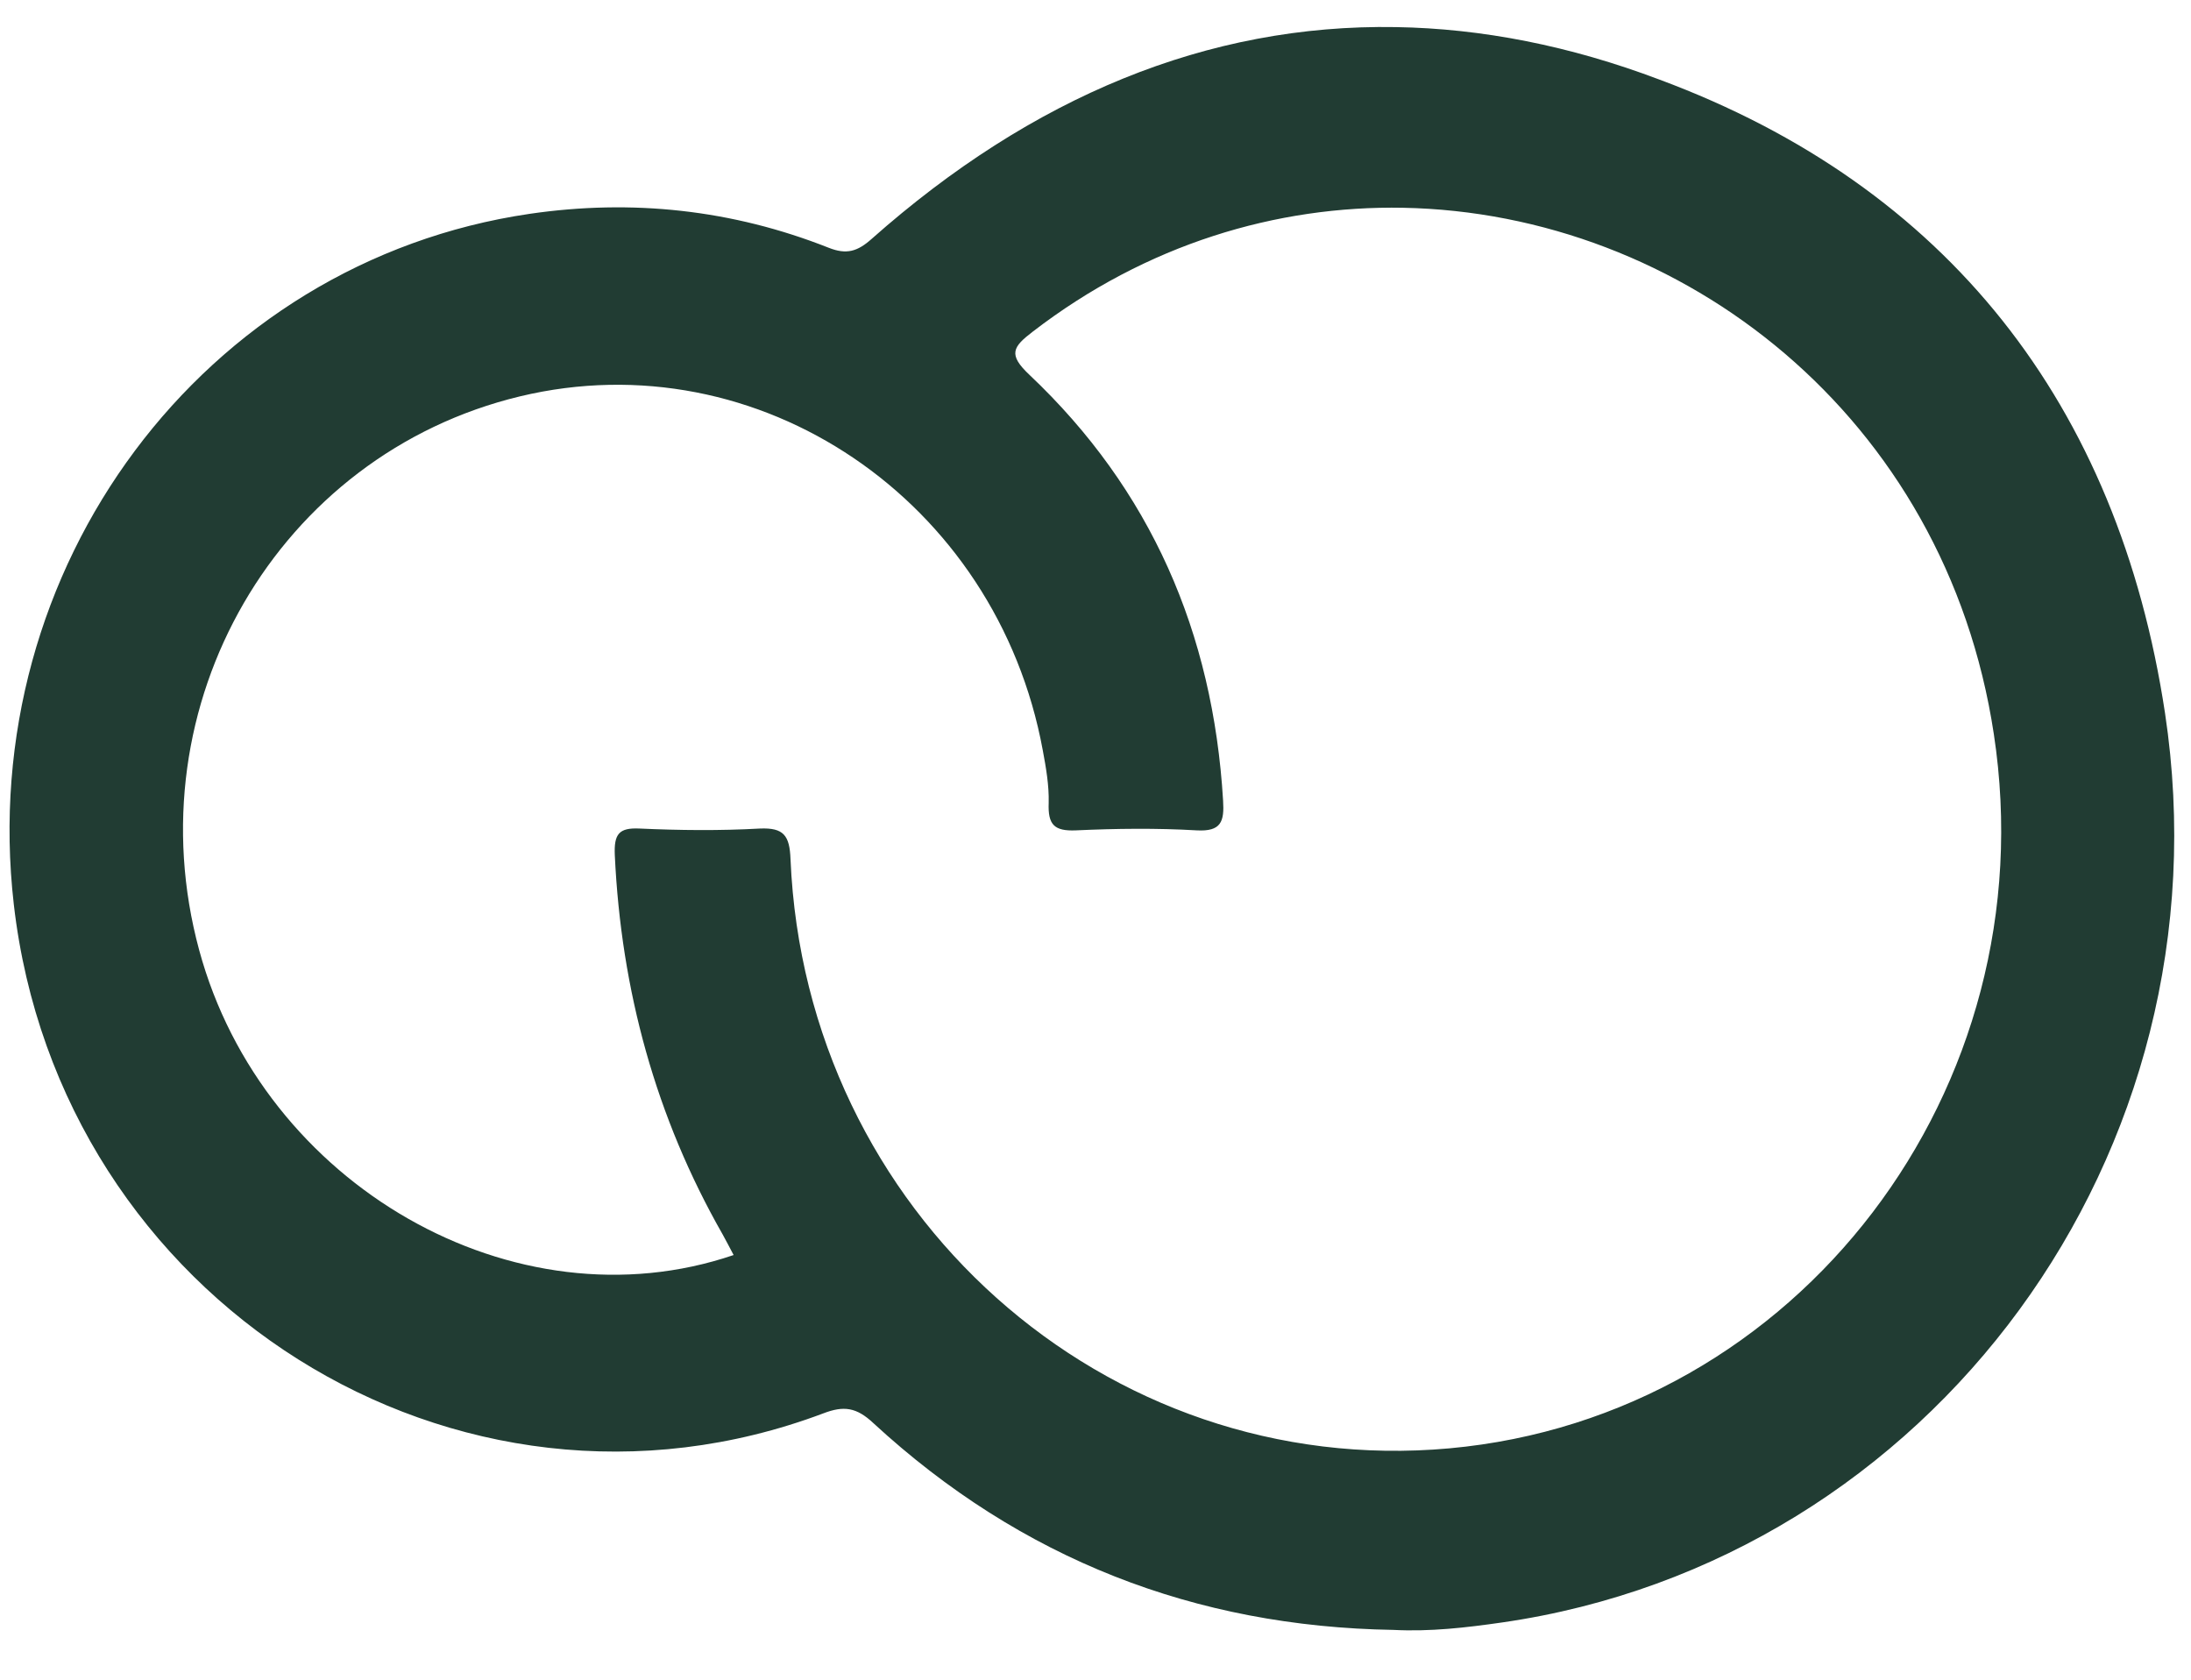
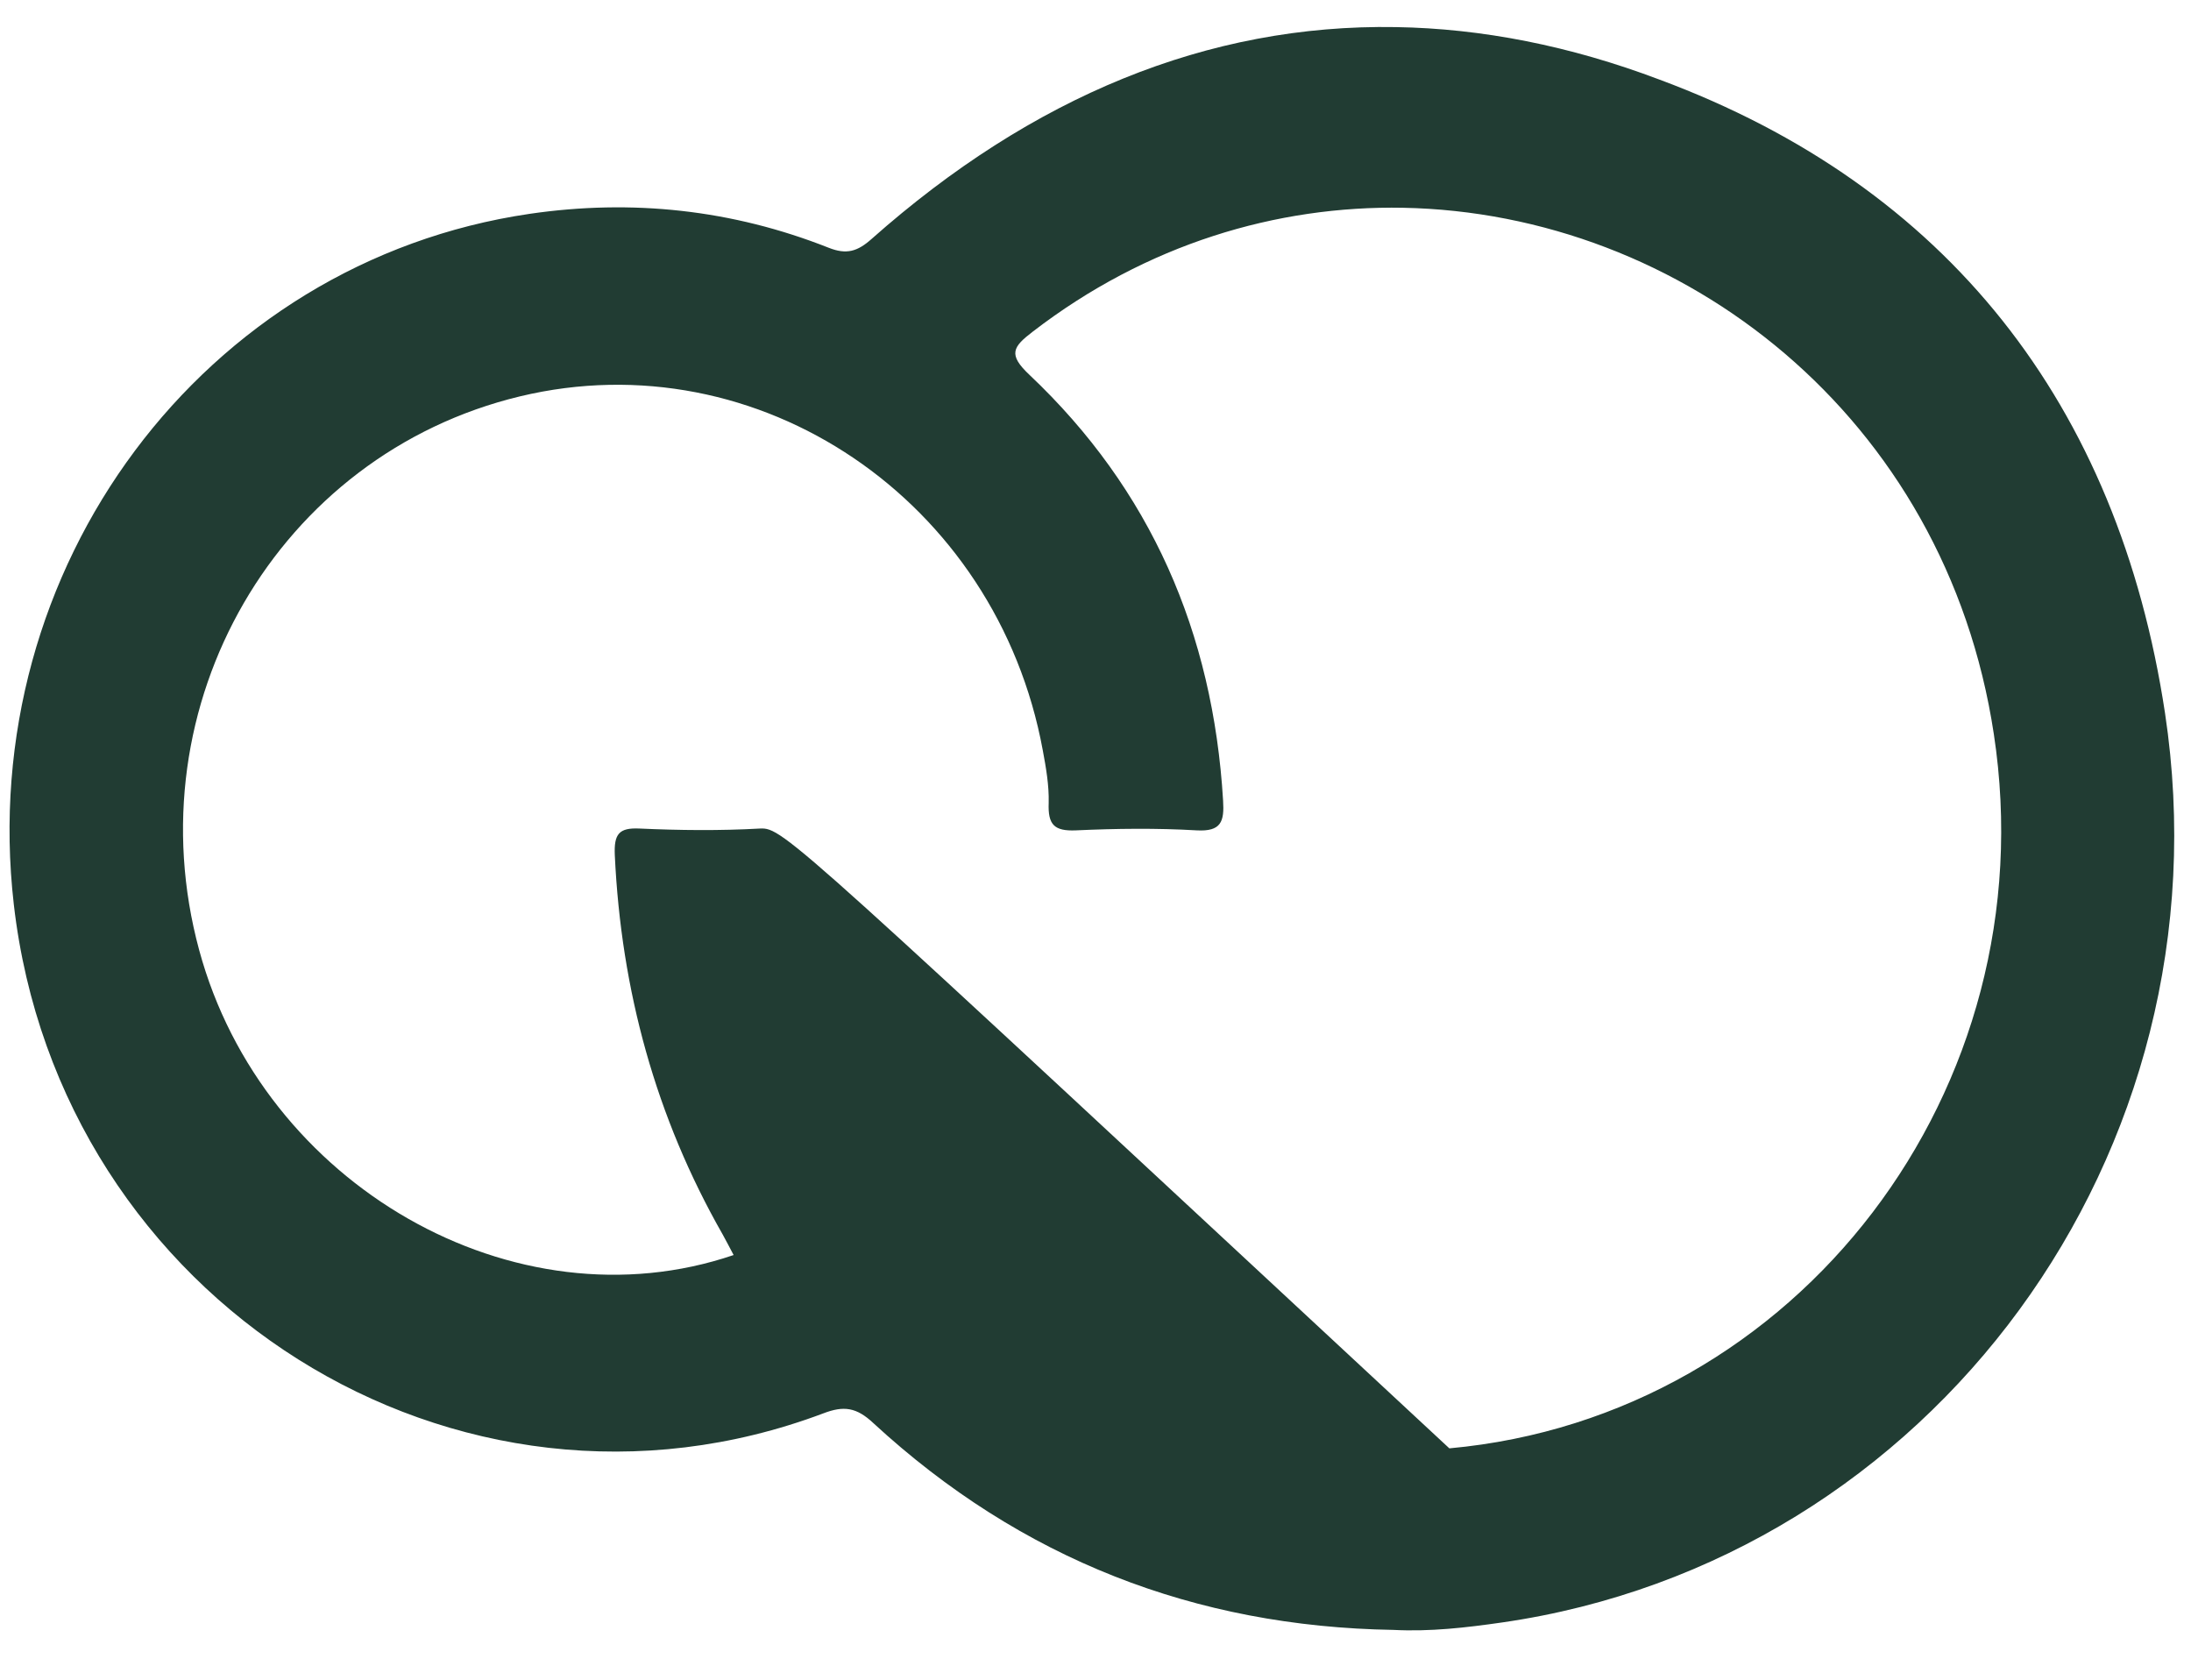
<svg xmlns="http://www.w3.org/2000/svg" width="30" height="23" viewBox="0 0 30 23" fill="none">
-   <path d="M19.115 0.371C16.535 0.326 14.128 1.327 11.934 3.272C11.741 3.444 11.591 3.489 11.348 3.393C10.026 2.87 8.655 2.723 7.252 2.928C2.783 3.584 -0.34 7.774 0.189 12.384C0.813 17.817 6.255 21.241 11.273 19.353C11.554 19.245 11.728 19.27 11.959 19.487C13.979 21.349 16.366 22.274 19.078 22.318C19.583 22.344 20.075 22.287 20.568 22.216C26.446 21.368 30.555 15.789 29.644 9.763C29.002 5.529 26.652 2.551 22.725 1.091C21.497 0.626 20.287 0.39 19.115 0.371ZM19.209 2.845C23.024 2.915 26.64 5.695 27.3 10.05C28.042 14.909 24.62 19.398 19.845 19.832C15.132 20.259 11.03 16.599 10.824 11.765C10.812 11.44 10.731 11.332 10.407 11.345C9.858 11.376 9.303 11.37 8.755 11.345C8.474 11.332 8.406 11.421 8.418 11.708C8.505 13.563 8.979 15.298 9.896 16.905C9.945 16.994 9.995 17.09 10.045 17.185C7.047 18.206 3.599 16.229 2.727 13.009C1.816 9.648 3.805 6.224 7.121 5.427C10.388 4.643 13.648 6.849 14.278 10.273C14.322 10.509 14.365 10.752 14.359 10.994C14.347 11.293 14.434 11.383 14.733 11.37C15.281 11.345 15.836 11.338 16.385 11.37C16.722 11.389 16.765 11.249 16.747 10.962C16.609 8.66 15.755 6.702 14.097 5.134C13.798 4.853 13.867 4.751 14.141 4.541C15.699 3.342 17.482 2.813 19.215 2.845H19.209Z" fill="#213C33" />
+   <path d="M19.115 0.371C16.535 0.326 14.128 1.327 11.934 3.272C11.741 3.444 11.591 3.489 11.348 3.393C10.026 2.87 8.655 2.723 7.252 2.928C2.783 3.584 -0.34 7.774 0.189 12.384C0.813 17.817 6.255 21.241 11.273 19.353C11.554 19.245 11.728 19.27 11.959 19.487C13.979 21.349 16.366 22.274 19.078 22.318C19.583 22.344 20.075 22.287 20.568 22.216C26.446 21.368 30.555 15.789 29.644 9.763C29.002 5.529 26.652 2.551 22.725 1.091C21.497 0.626 20.287 0.39 19.115 0.371ZM19.209 2.845C23.024 2.915 26.64 5.695 27.3 10.05C28.042 14.909 24.62 19.398 19.845 19.832C10.812 11.44 10.731 11.332 10.407 11.345C9.858 11.376 9.303 11.37 8.755 11.345C8.474 11.332 8.406 11.421 8.418 11.708C8.505 13.563 8.979 15.298 9.896 16.905C9.945 16.994 9.995 17.09 10.045 17.185C7.047 18.206 3.599 16.229 2.727 13.009C1.816 9.648 3.805 6.224 7.121 5.427C10.388 4.643 13.648 6.849 14.278 10.273C14.322 10.509 14.365 10.752 14.359 10.994C14.347 11.293 14.434 11.383 14.733 11.37C15.281 11.345 15.836 11.338 16.385 11.37C16.722 11.389 16.765 11.249 16.747 10.962C16.609 8.66 15.755 6.702 14.097 5.134C13.798 4.853 13.867 4.751 14.141 4.541C15.699 3.342 17.482 2.813 19.215 2.845H19.209Z" fill="#213C33" />
</svg>